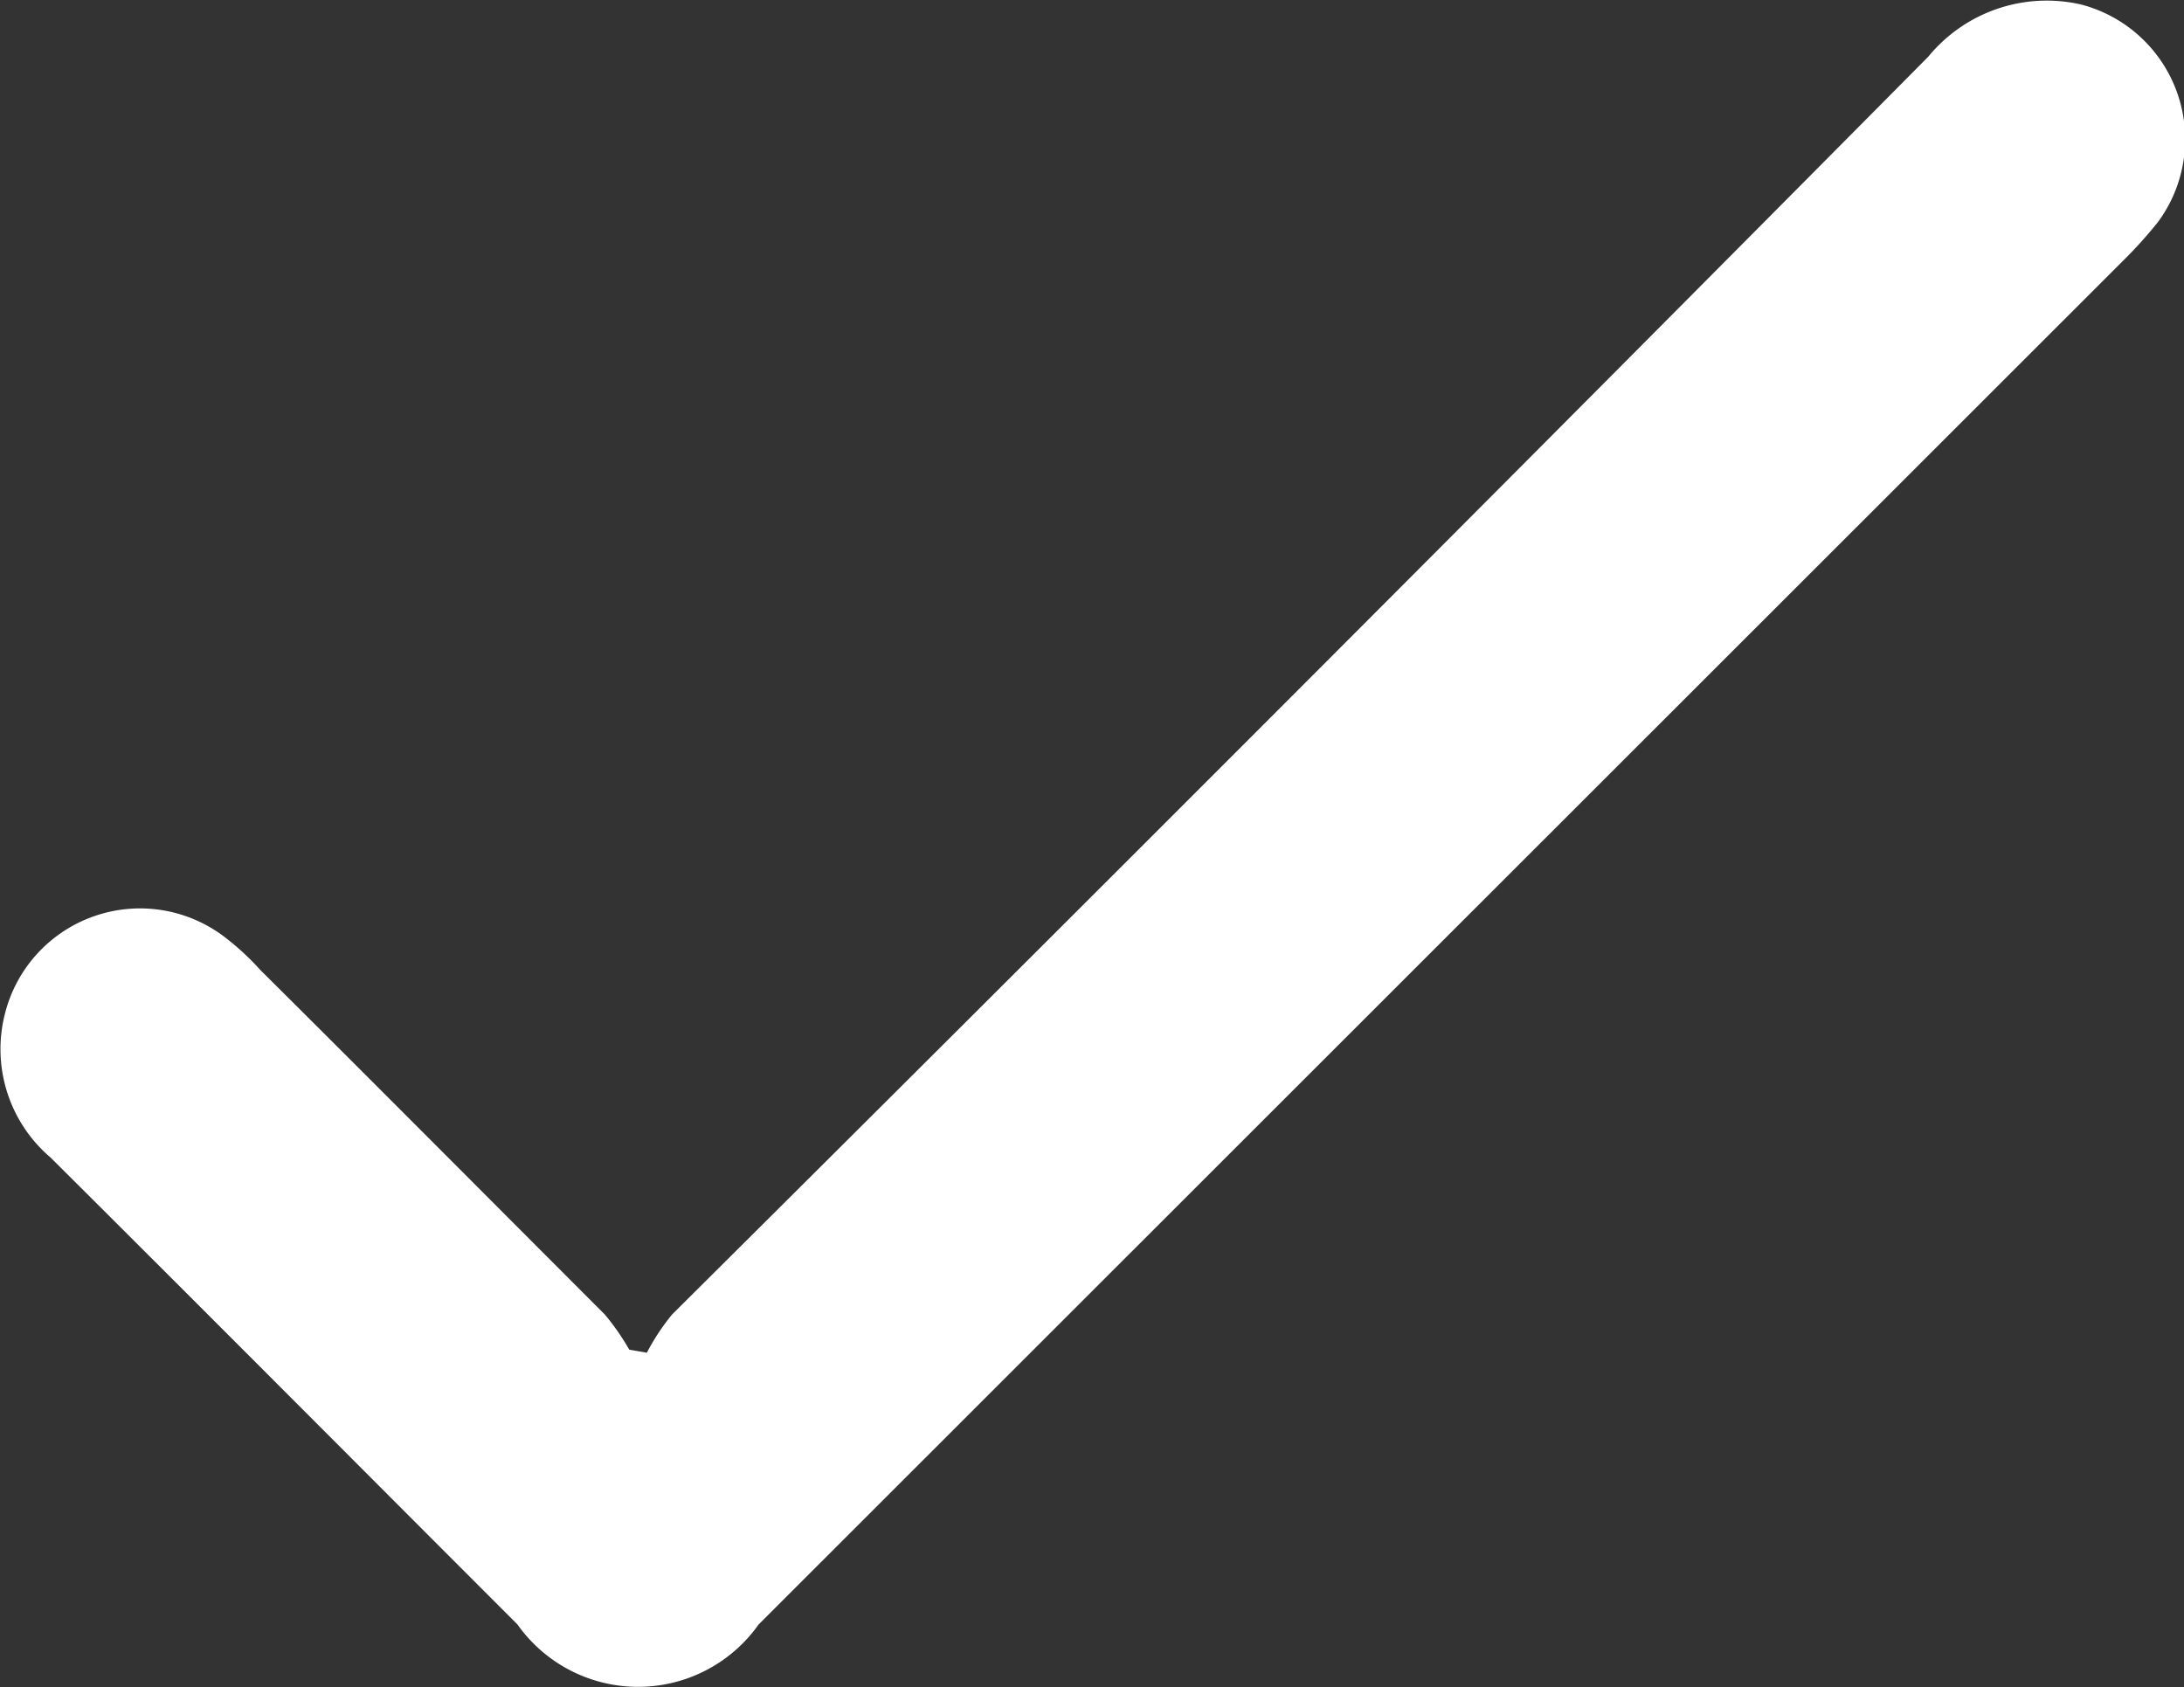
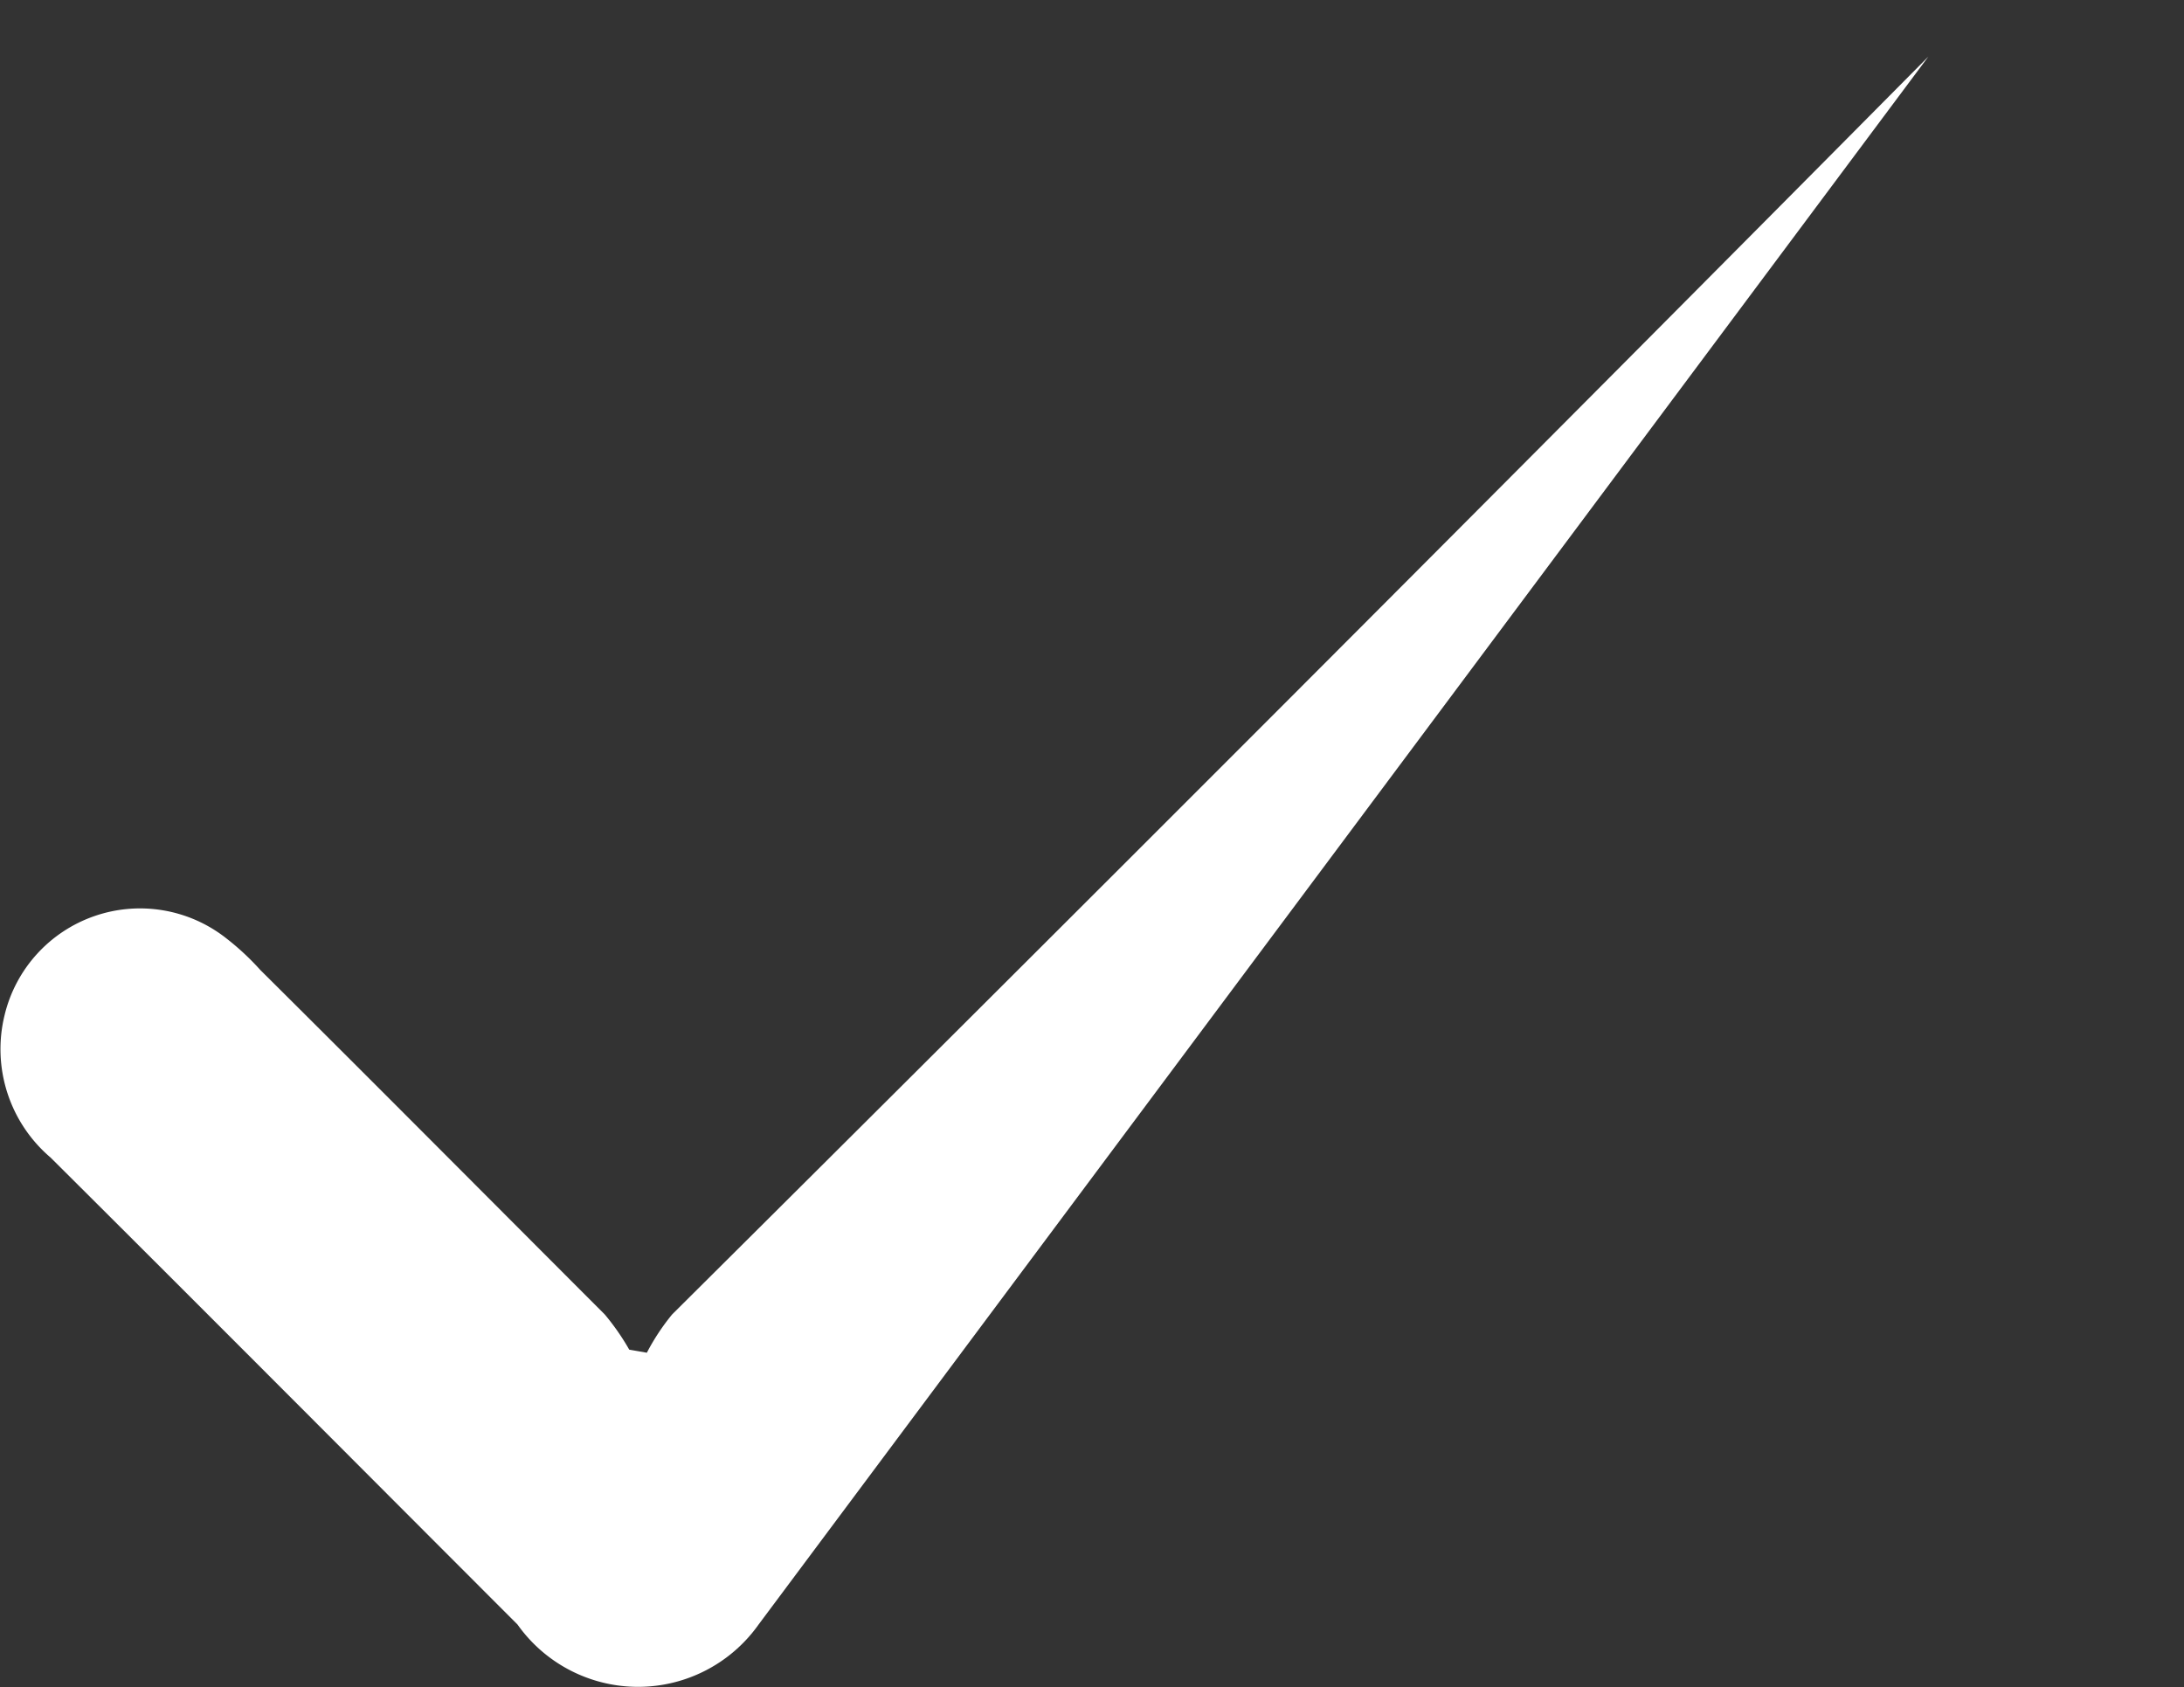
<svg xmlns="http://www.w3.org/2000/svg" viewBox="0 0 28.53 22.04">
  <rect x="0" y="0" width="28.53" height="22.04" fill="#333333" stroke="none" />
  <defs>
    <style>.cls-1{fill:#fff;}</style>
  </defs>
  <g id="Layer_2" data-name="Layer 2">
    <g id="icons">
-       <path class="cls-1" d="M8.45,17.67a2.89,2.89,0,0,1,.33-.5Q17,9,25.19.74a2,2,0,0,1,2-.68,1.82,1.82,0,0,1,1,2.84,5.8,5.8,0,0,1-.47.52L9.91,21.22a1.93,1.93,0,0,1-3.15,0c-2-2-4.06-4.07-6.1-6.1a1.86,1.86,0,0,1-.6-1.86,1.82,1.82,0,0,1,2.9-1,3.39,3.39,0,0,1,.44.41c1.51,1.5,3,3,4.5,4.5a3.13,3.13,0,0,1,.32.46Z" />
+       <path class="cls-1" d="M8.45,17.67a2.89,2.89,0,0,1,.33-.5Q17,9,25.19.74L9.91,21.22a1.93,1.93,0,0,1-3.15,0c-2-2-4.06-4.07-6.1-6.1a1.86,1.86,0,0,1-.6-1.86,1.82,1.82,0,0,1,2.9-1,3.39,3.39,0,0,1,.44.41c1.51,1.5,3,3,4.5,4.5a3.13,3.13,0,0,1,.32.46Z" />
    </g>
  </g>
</svg>